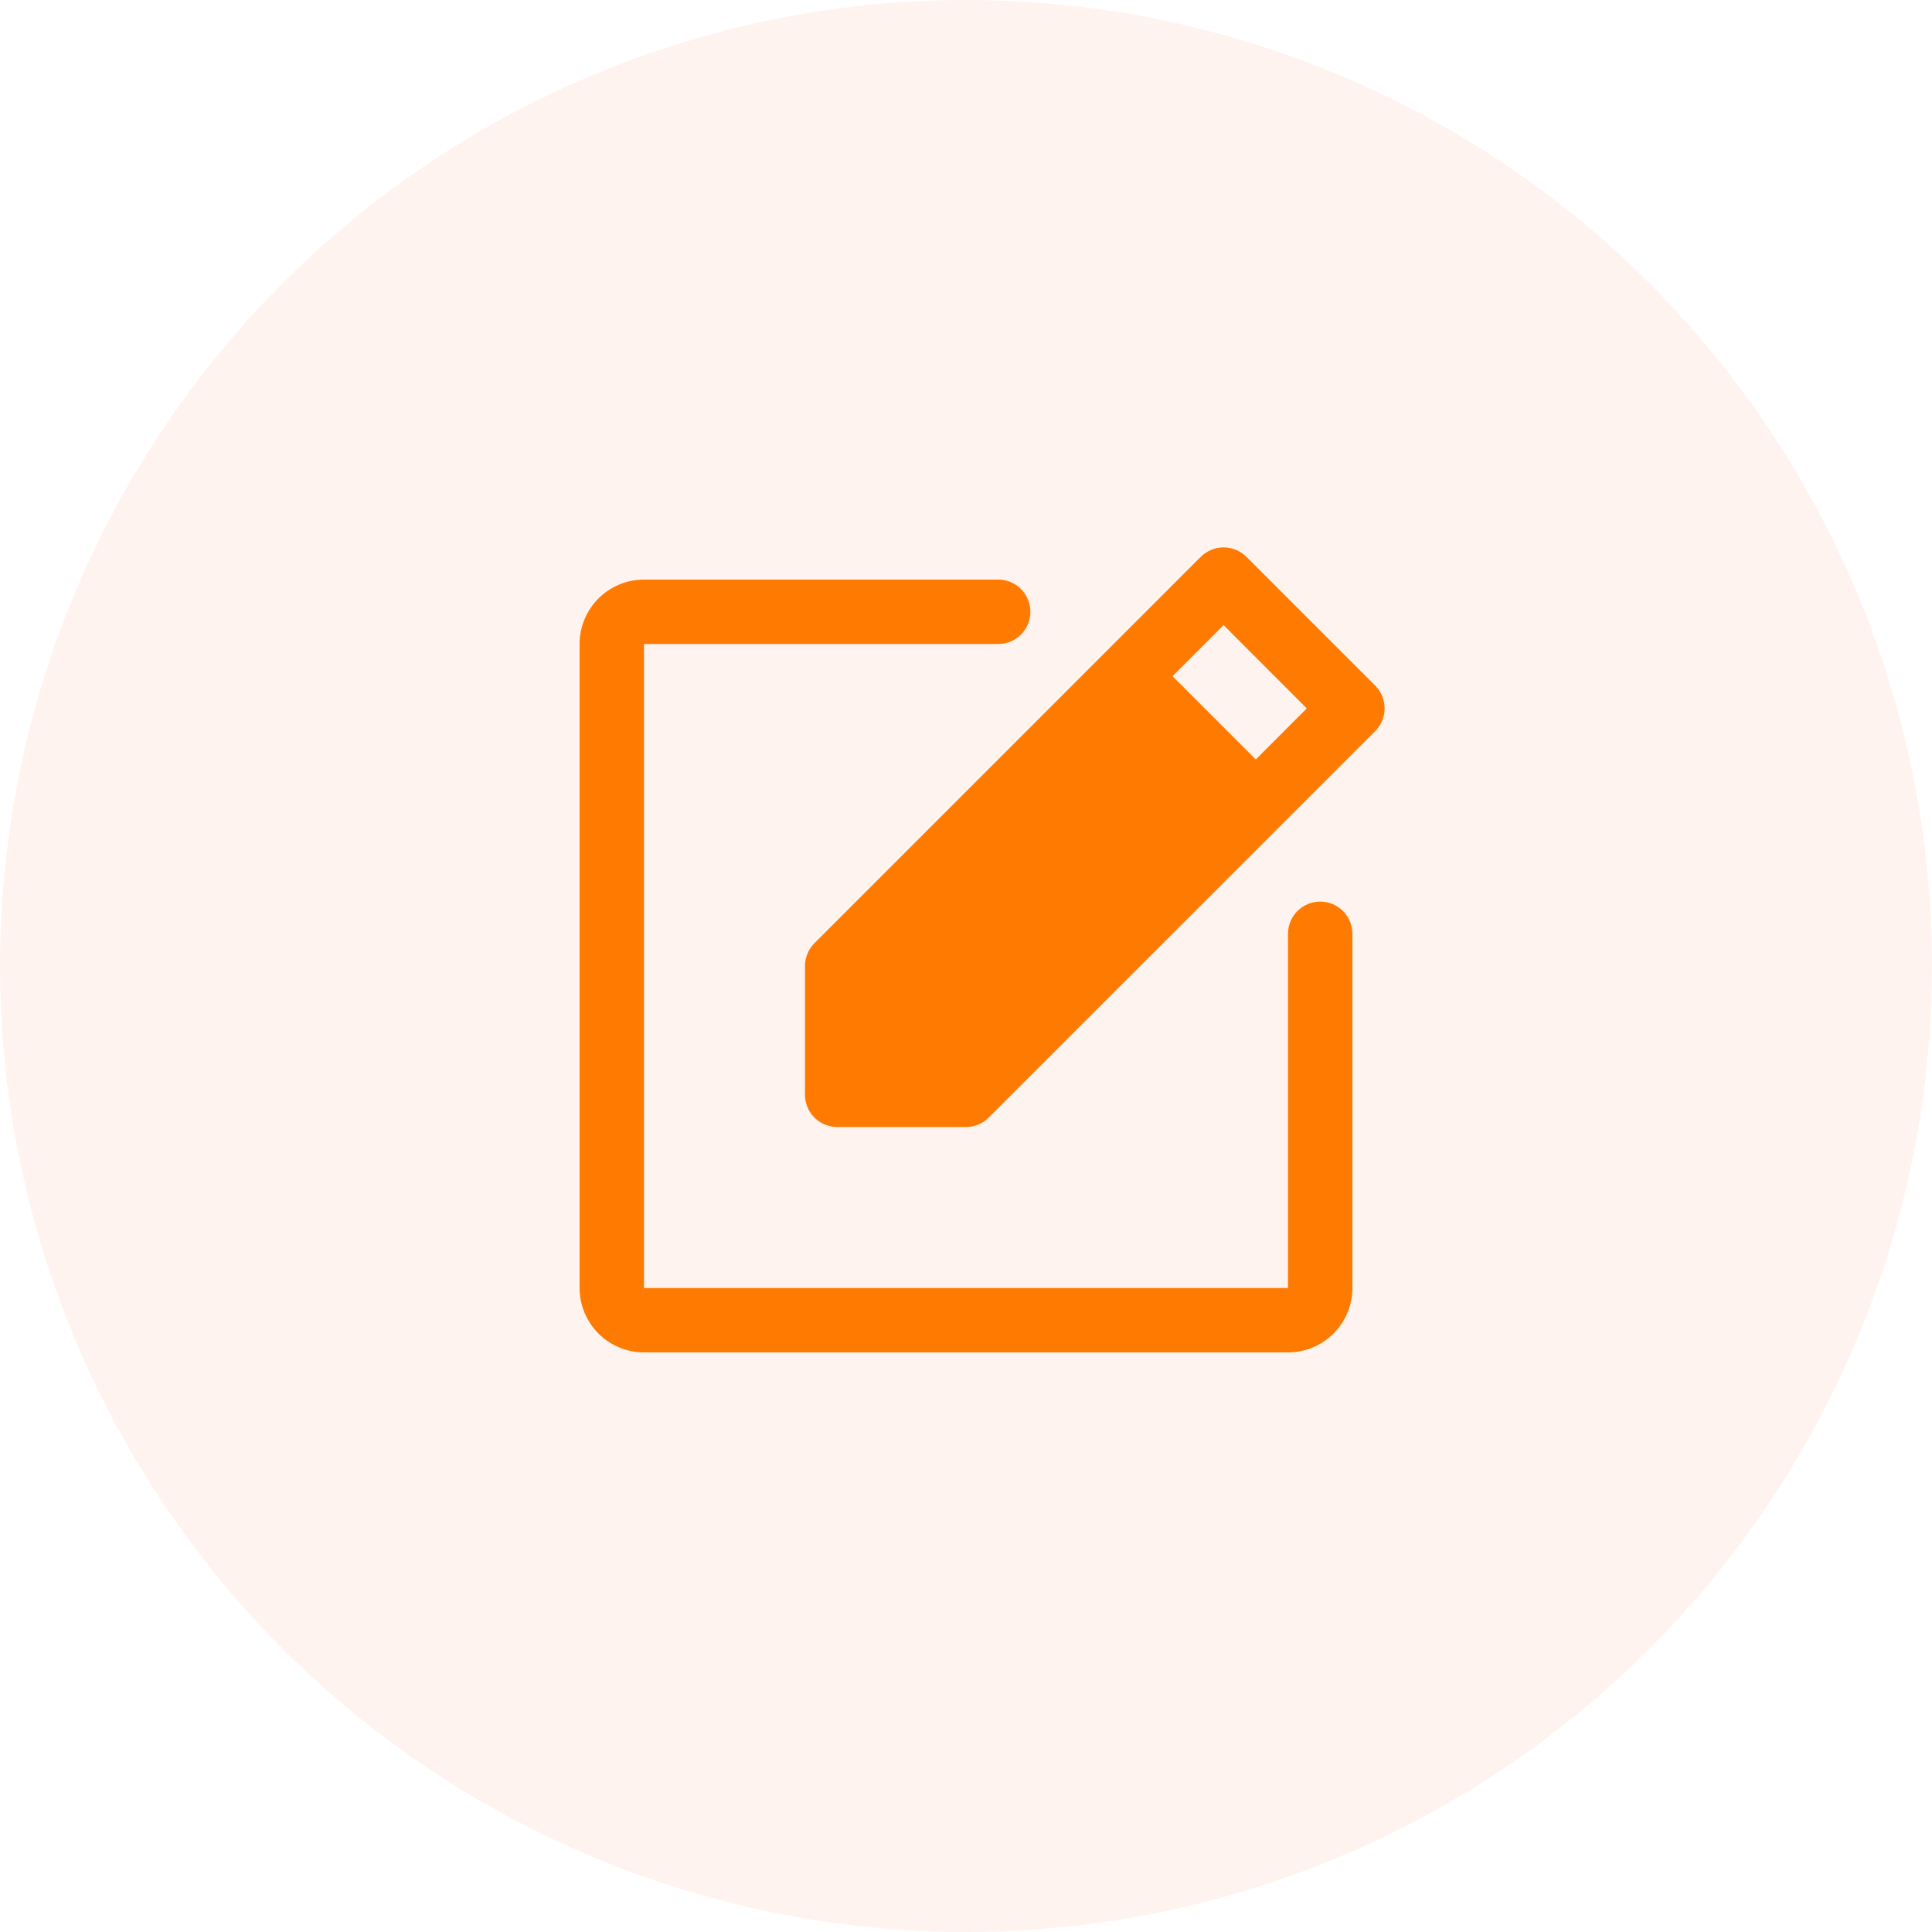
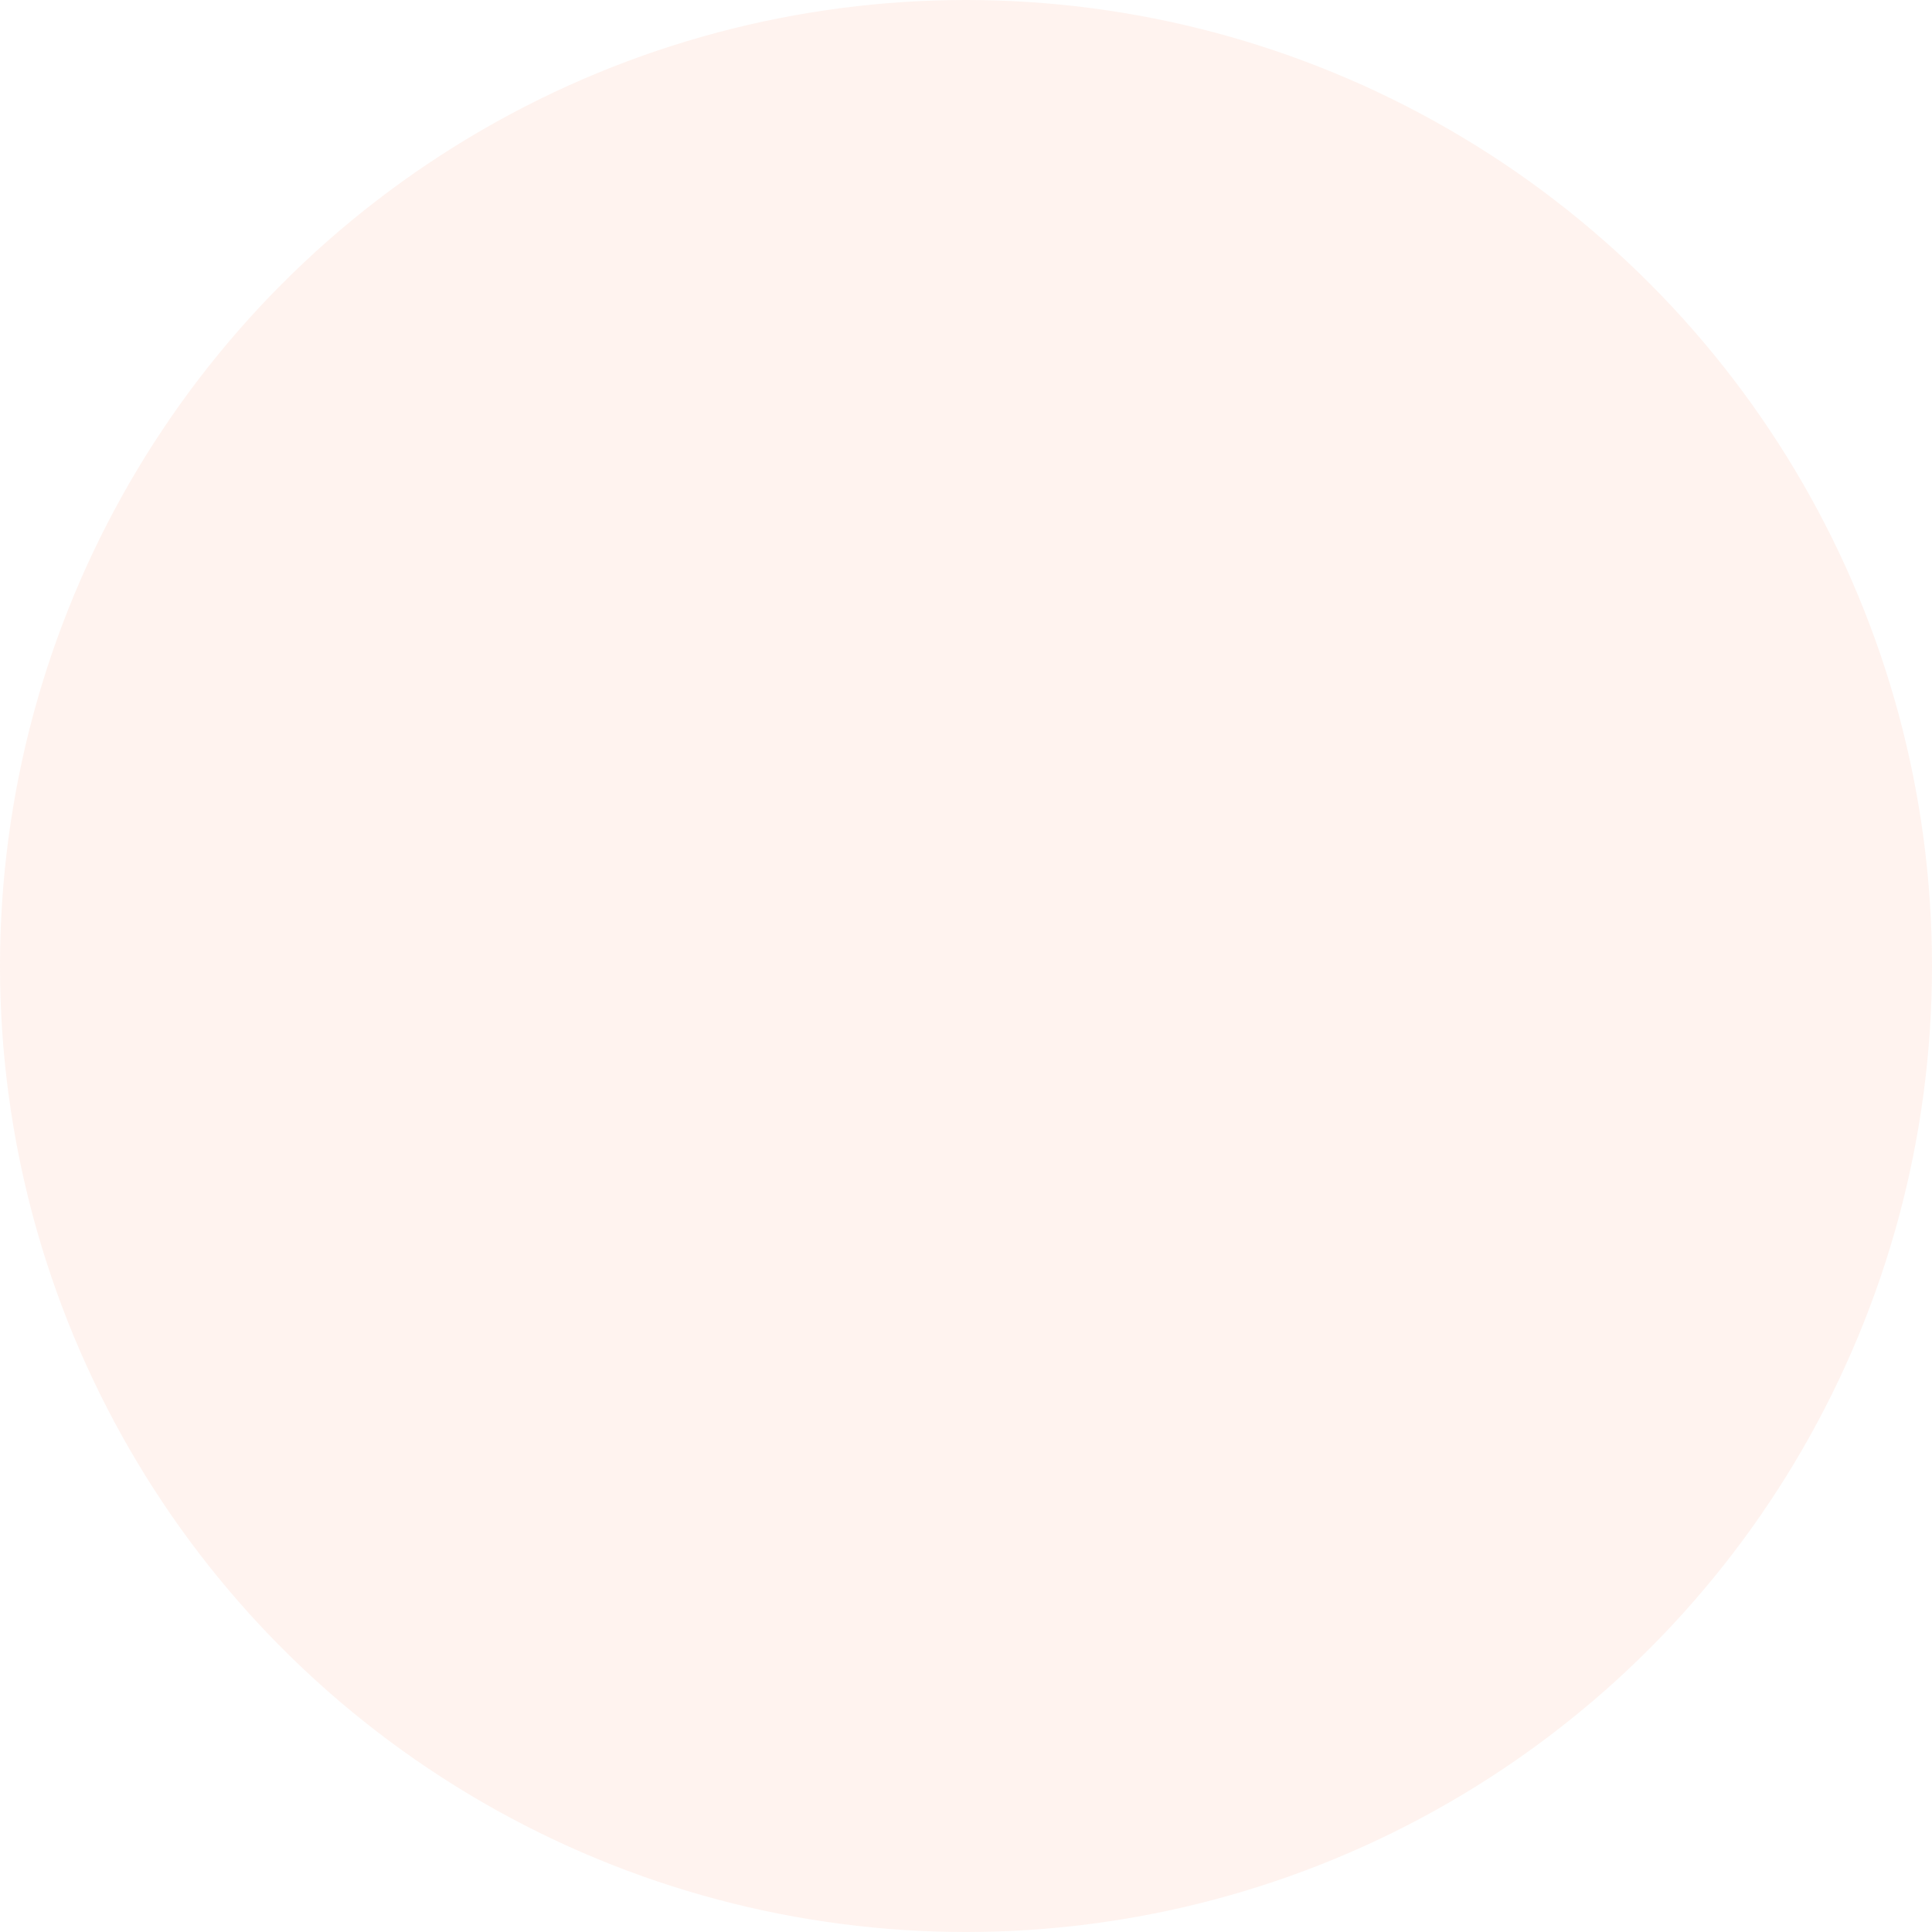
<svg xmlns="http://www.w3.org/2000/svg" width="60" height="60" viewBox="0 0 60 60" fill="none">
  <circle cx="30" cy="30" r="30" fill="#FF895B" fill-opacity="0.1" />
-   <path d="M42 29V40C42 40.53 41.789 41.039 41.414 41.414C41.039 41.789 40.53 42 40 42H20C19.47 42 18.961 41.789 18.586 41.414C18.211 41.039 18 40.53 18 40V20C18 19.469 18.211 18.961 18.586 18.586C18.961 18.21 19.47 18 20 18H31C31.265 18 31.52 18.105 31.707 18.293C31.895 18.48 32 18.735 32 19C32 19.265 31.895 19.519 31.707 19.707C31.52 19.895 31.265 20 31 20H20V40H40V29C40 28.735 40.105 28.48 40.293 28.293C40.48 28.105 40.735 28 41 28C41.265 28 41.52 28.105 41.707 28.293C41.895 28.48 42 28.735 42 29ZM42.708 22.707L30.707 34.707C30.615 34.8 30.504 34.874 30.383 34.924C30.262 34.974 30.131 35 30 35H26C25.735 35 25.48 34.895 25.293 34.707C25.105 34.519 25 34.265 25 34V30C25 29.868 25.026 29.738 25.076 29.617C25.126 29.496 25.2 29.385 25.293 29.292L37.292 17.292C37.385 17.199 37.496 17.126 37.617 17.075C37.739 17.025 37.869 16.999 38 16.999C38.131 16.999 38.261 17.025 38.383 17.075C38.504 17.126 38.615 17.199 38.708 17.292L42.708 21.292C42.8 21.385 42.874 21.495 42.925 21.617C42.975 21.738 43.001 21.868 43.001 22C43.001 22.131 42.975 22.261 42.925 22.383C42.874 22.504 42.8 22.614 42.708 22.707ZM40.583 22L38 19.414L36.414 21L39 23.586L40.583 22Z" fill="#FF7A00" />
</svg>